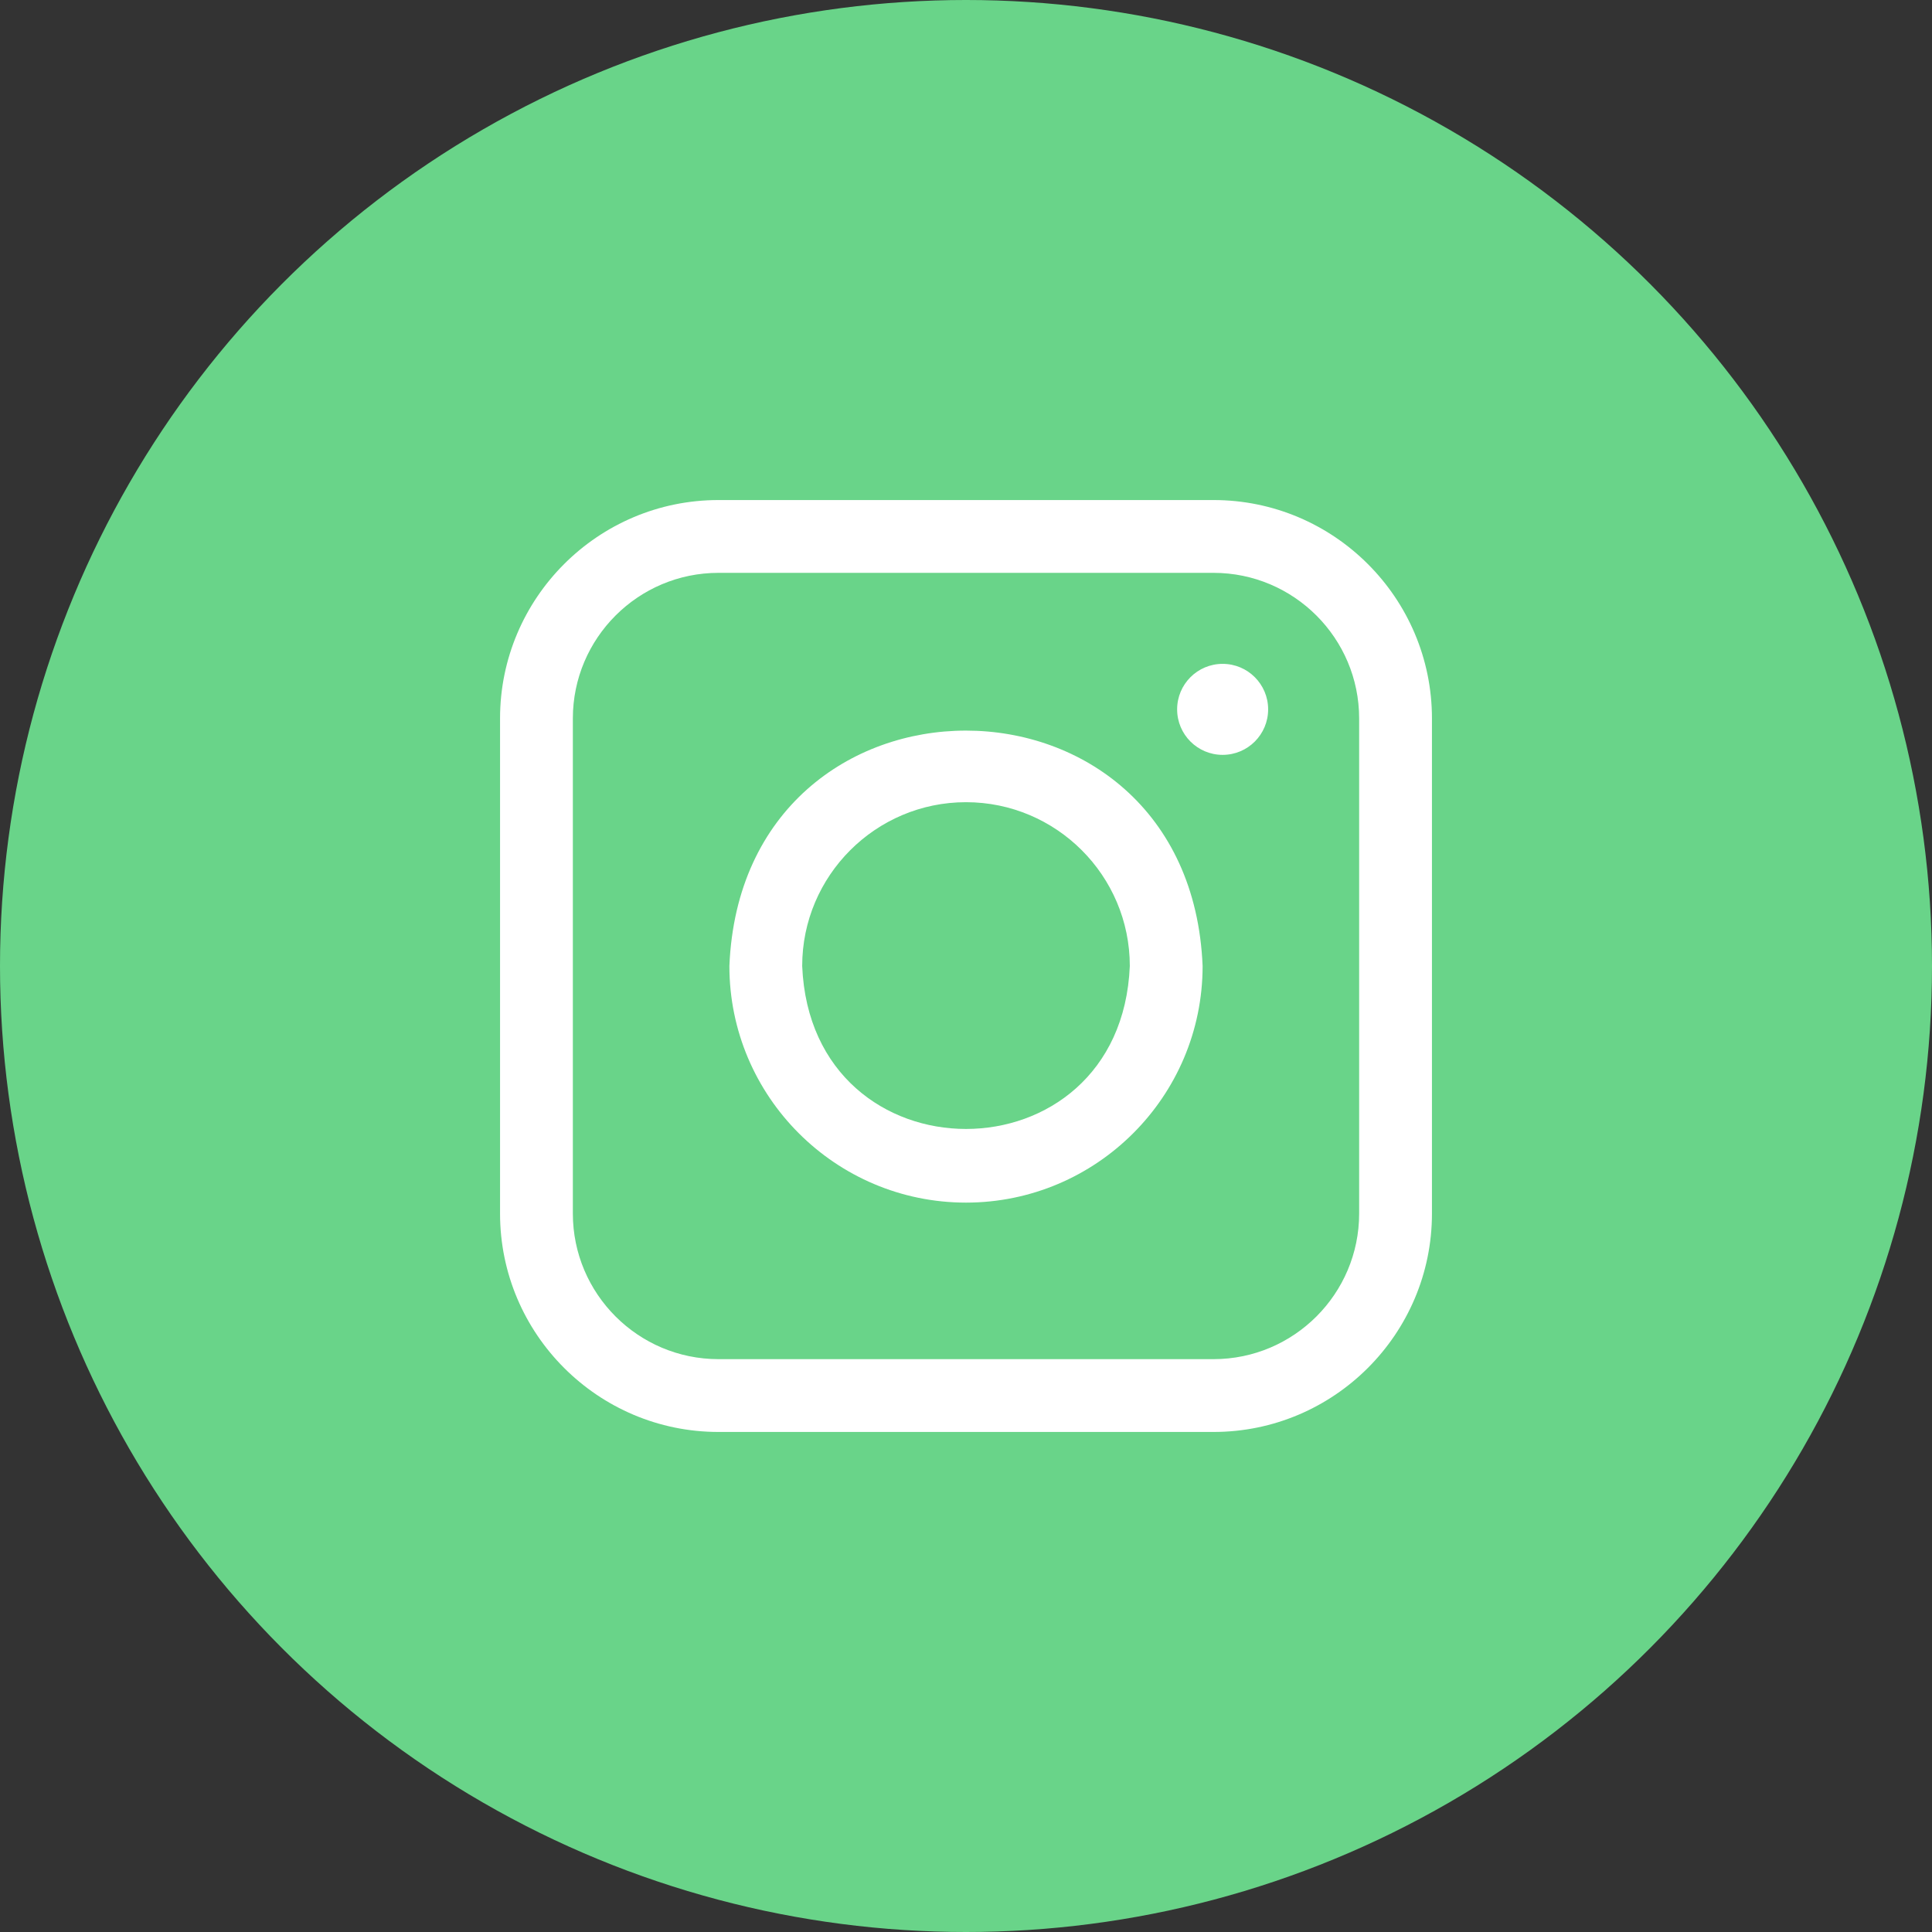
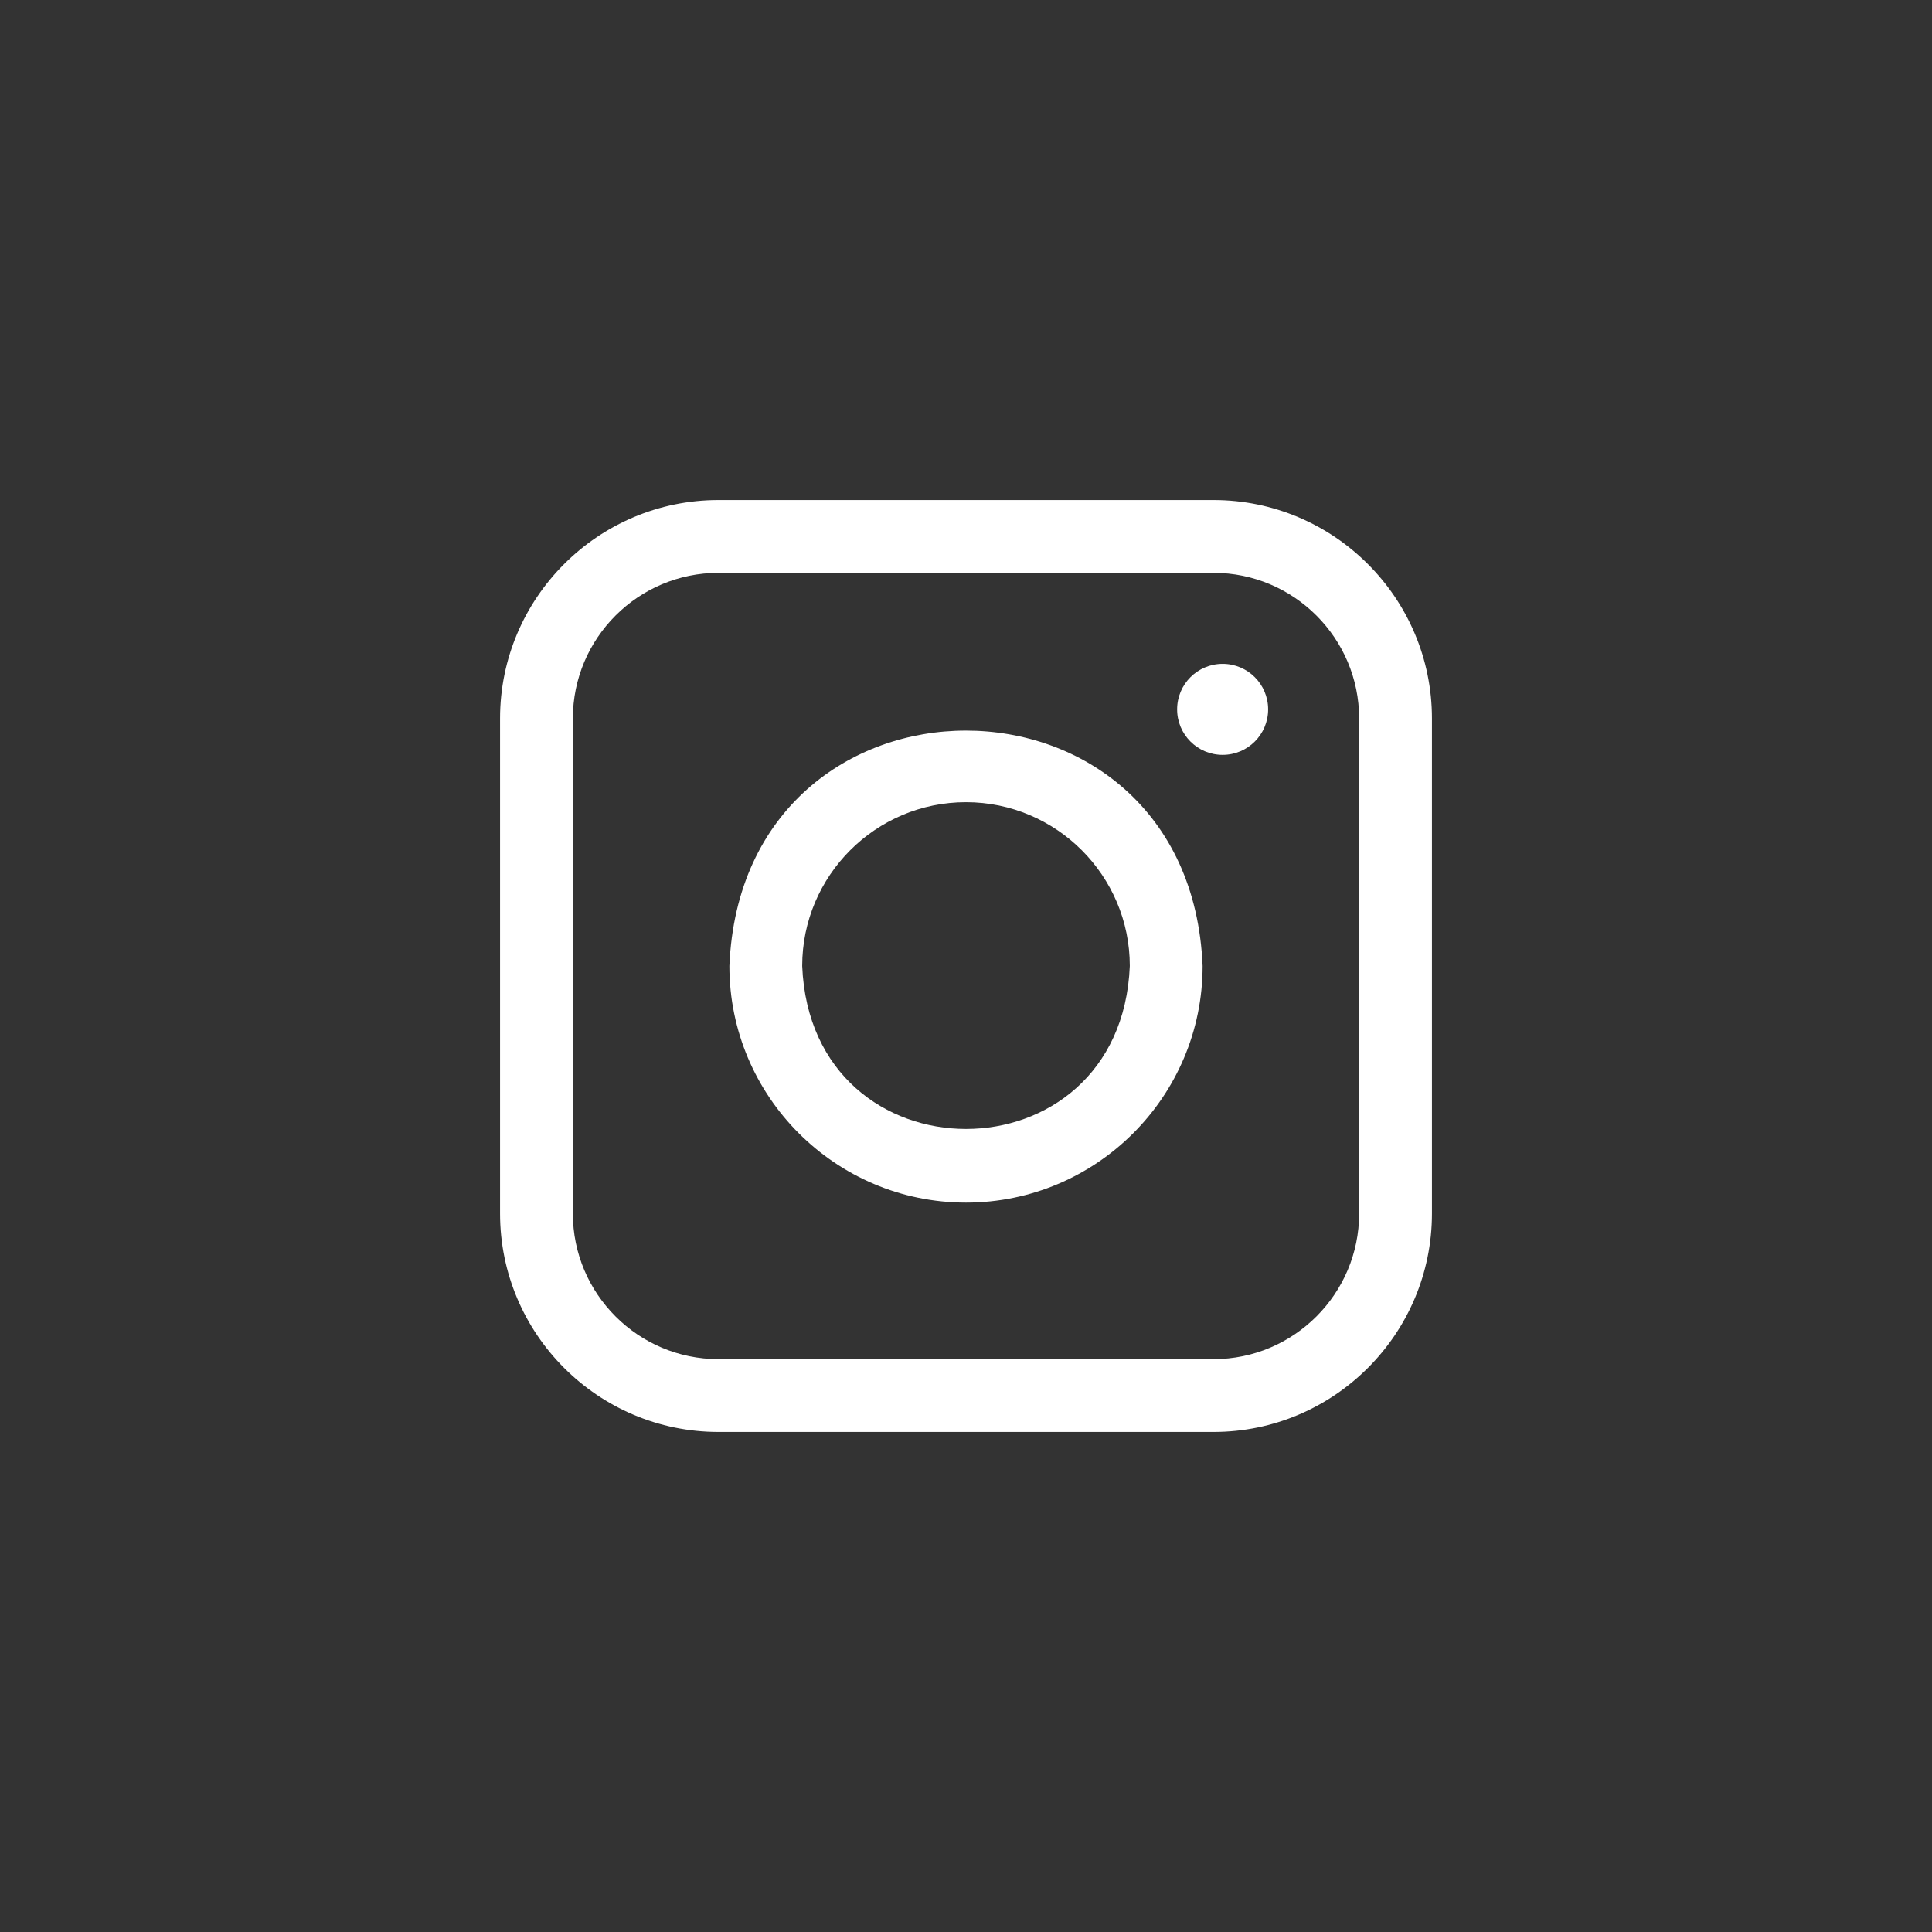
<svg xmlns="http://www.w3.org/2000/svg" width="85" height="85" viewBox="0 0 85 85" fill="none">
  <rect x="0" y="0" width="85" height="85" fill="#333333" stroke="none" />
-   <circle cx="42.5" cy="42.5" r="42.5" fill="#69D489" />
-   <path d="M53.391 63H31.609C26.311 63 22 58.689 22 53.391V31.609C22 26.311 26.311 22 31.609 22H53.391C58.689 22 63 26.311 63 31.609V53.391C63 58.689 58.689 63 53.391 63ZM31.609 25.203C28.077 25.203 25.203 28.077 25.203 31.609V53.391C25.203 56.923 28.077 59.797 31.609 59.797H53.391C56.923 59.797 59.797 56.923 59.797 53.391V31.609C59.797 28.077 56.923 25.203 53.391 25.203H31.609ZM53.791 29.207C52.685 29.207 51.789 30.103 51.789 31.209C51.789 32.315 52.685 33.211 53.791 33.211C54.897 33.211 55.793 32.315 55.793 31.209C55.793 30.103 54.897 29.207 53.791 29.207ZM42.5 52.91C36.76 52.91 32.09 48.24 32.09 42.5C32.662 28.689 52.34 28.694 52.91 42.5C52.91 48.24 48.24 52.91 42.5 52.91ZM42.5 35.293C38.526 35.293 35.293 38.526 35.293 42.5C35.689 52.061 49.313 52.058 49.707 42.5C49.707 38.526 46.474 35.293 42.5 35.293Z" fill="white" />
+   <path d="M53.391 63H31.609C26.311 63 22 58.689 22 53.391V31.609C22 26.311 26.311 22 31.609 22H53.391C58.689 22 63 26.311 63 31.609V53.391C63 58.689 58.689 63 53.391 63ZM31.609 25.203C28.077 25.203 25.203 28.077 25.203 31.609V53.391C25.203 56.923 28.077 59.797 31.609 59.797H53.391C56.923 59.797 59.797 56.923 59.797 53.391V31.609C59.797 28.077 56.923 25.203 53.391 25.203H31.609ZM53.791 29.207C52.685 29.207 51.789 30.103 51.789 31.209C51.789 32.315 52.685 33.211 53.791 33.211C54.897 33.211 55.793 32.315 55.793 31.209C55.793 30.103 54.897 29.207 53.791 29.207ZM42.5 52.91C36.76 52.91 32.09 48.24 32.09 42.5C32.662 28.689 52.34 28.694 52.91 42.5C52.91 48.24 48.24 52.91 42.5 52.91ZM42.5 35.293C38.526 35.293 35.293 38.526 35.293 42.5C35.689 52.061 49.313 52.058 49.707 42.5C49.707 38.526 46.474 35.293 42.5 35.293" fill="white" />
</svg>